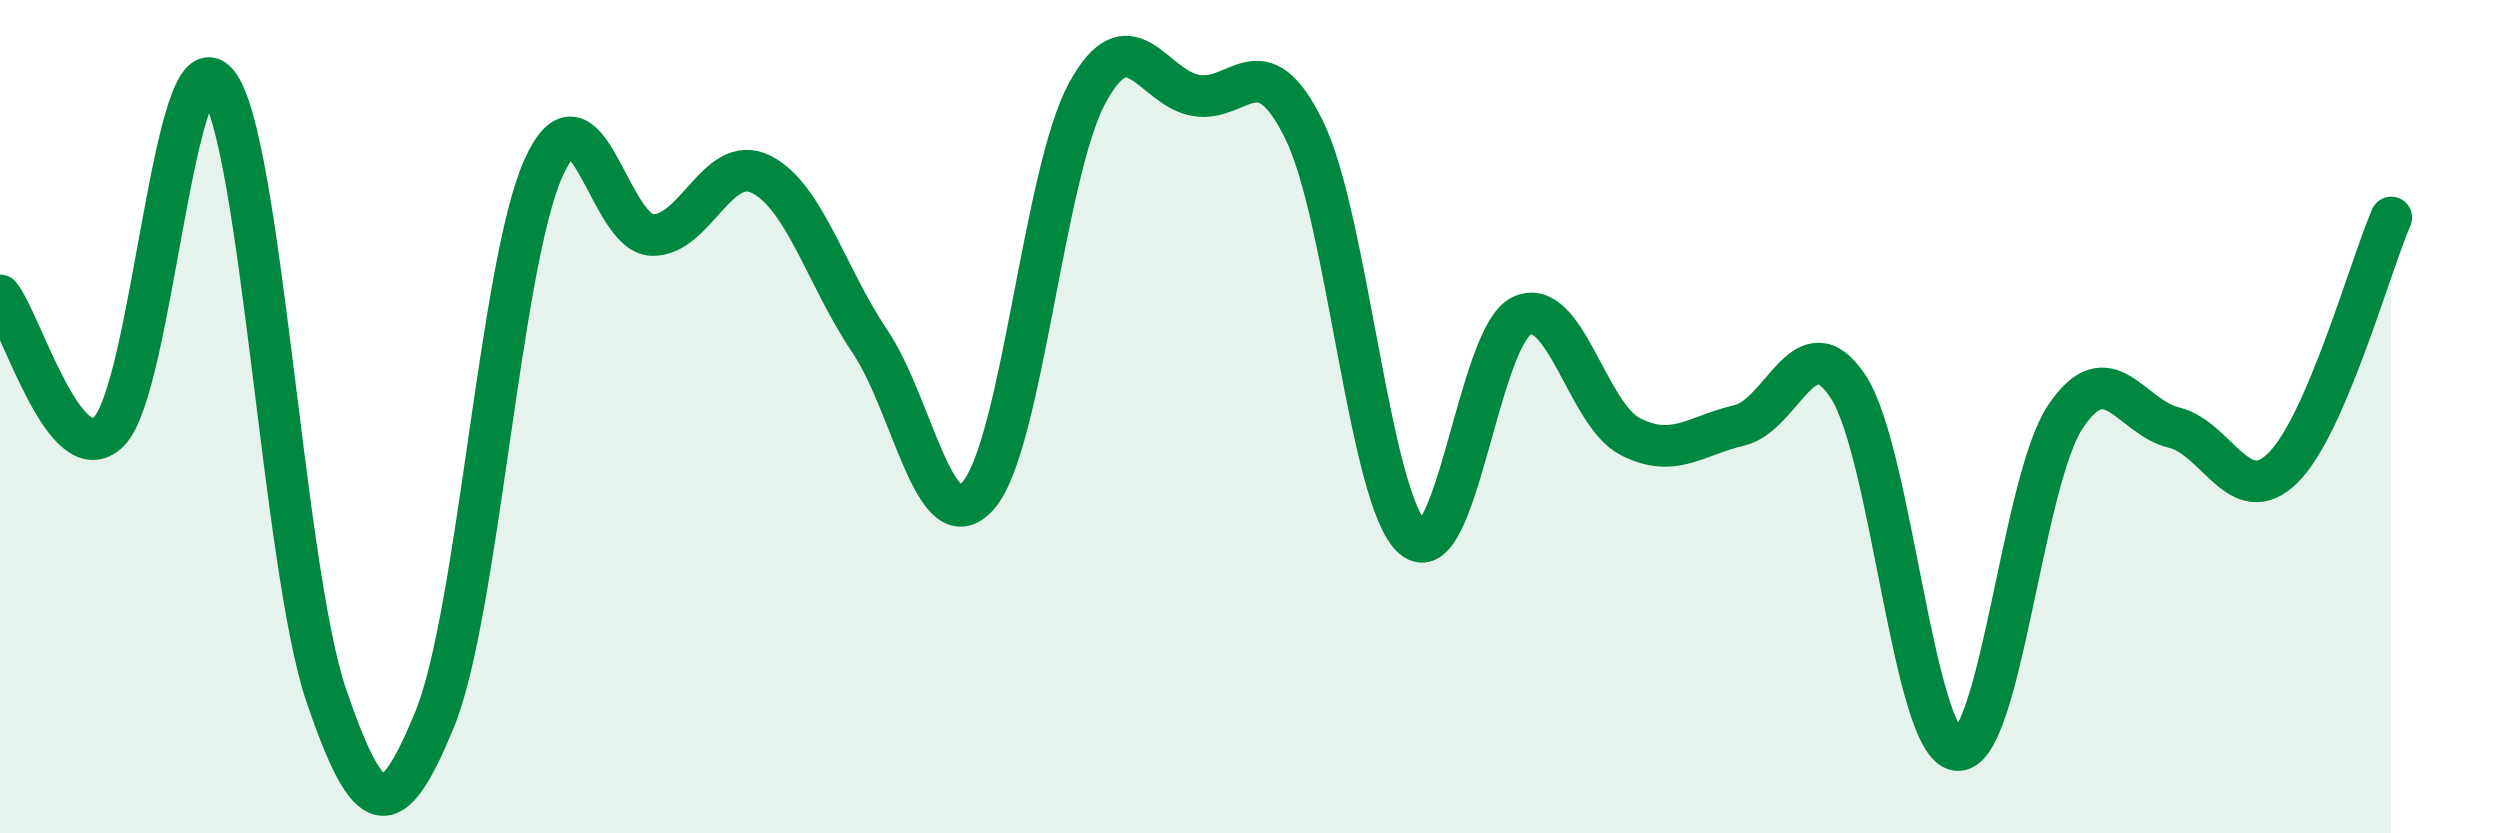
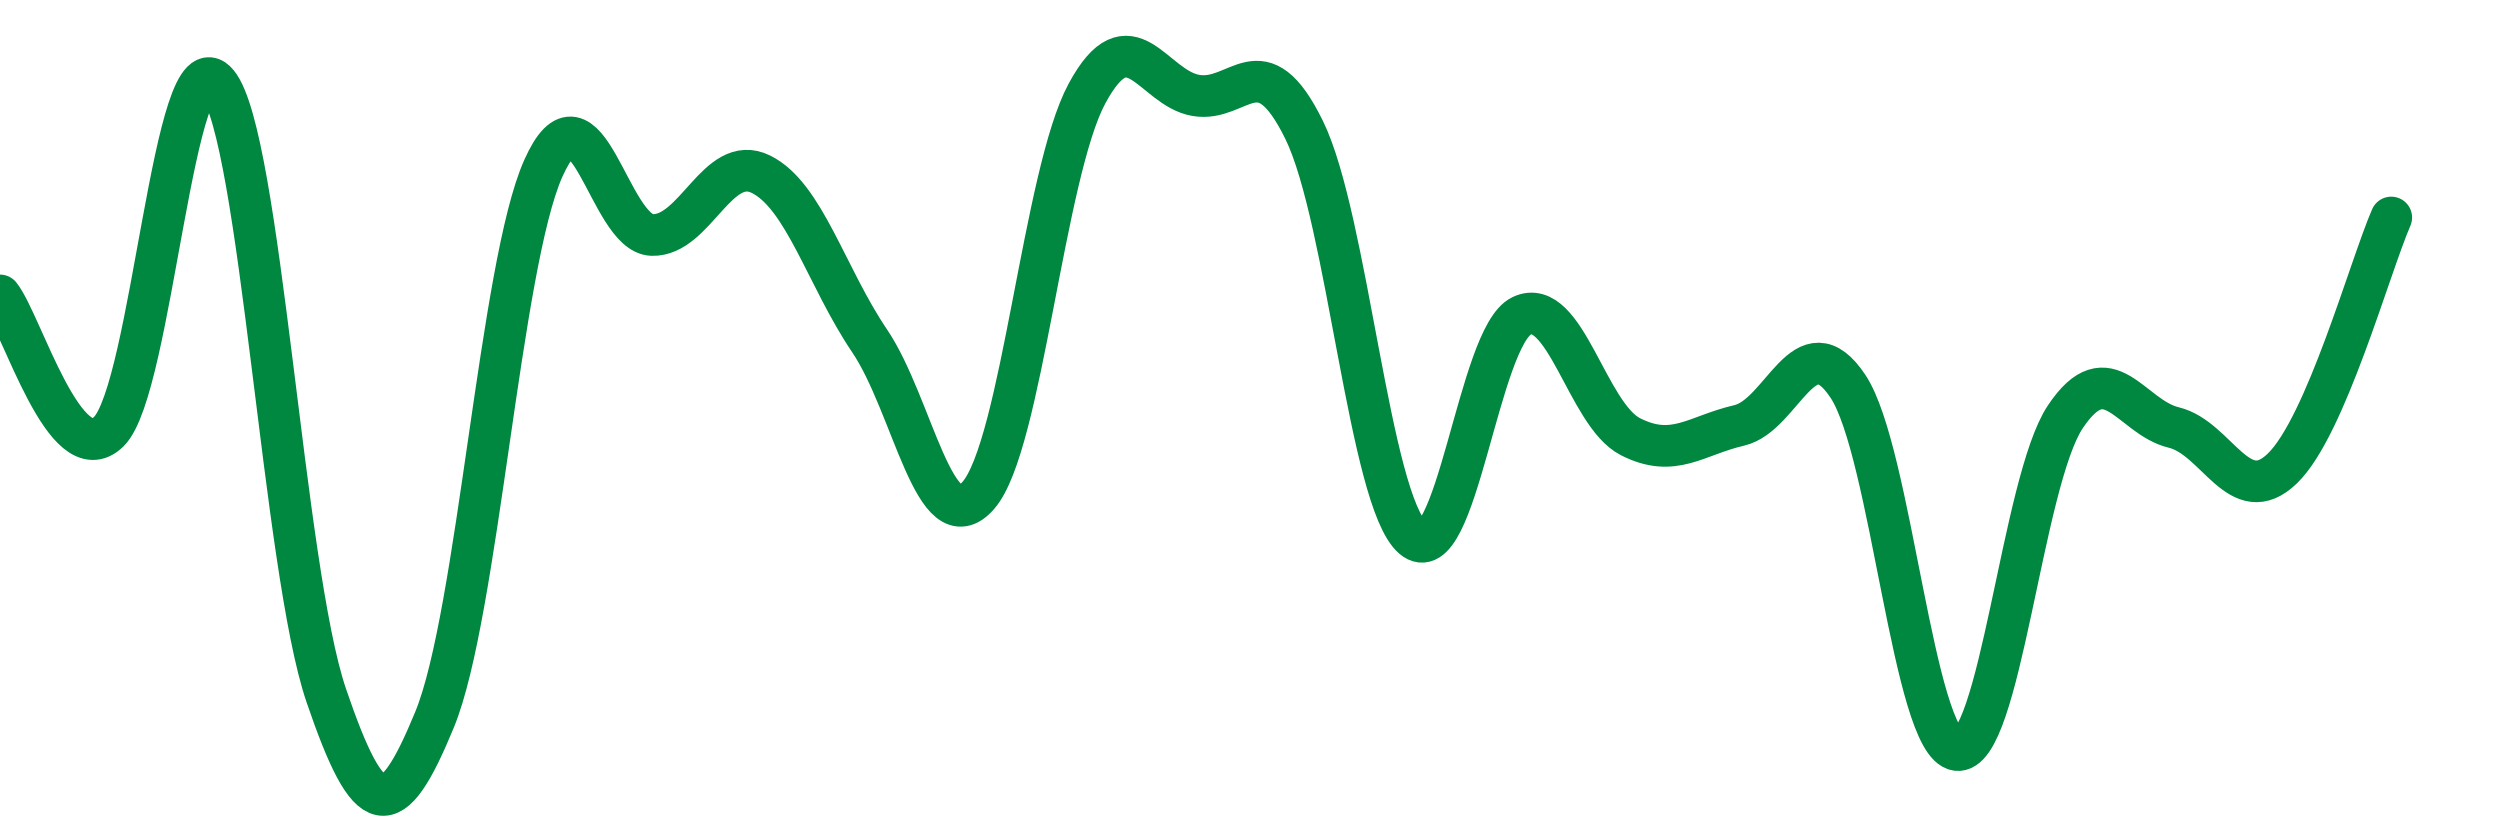
<svg xmlns="http://www.w3.org/2000/svg" width="60" height="20" viewBox="0 0 60 20">
-   <path d="M 0,7.09 C 0.52,7.74 1.57,11.38 2.61,10.36 C 3.65,9.34 4.18,0.73 5.22,2 C 6.26,3.27 6.79,13.64 7.83,16.69 C 8.87,19.74 9.39,19.8 10.43,17.27 C 11.47,14.74 12,6.37 13.04,4.04 C 14.08,1.71 14.61,5.61 15.65,5.64 C 16.69,5.67 17.22,3.67 18.26,4.18 C 19.3,4.69 19.83,6.64 20.87,8.18 C 21.91,9.72 22.44,13.08 23.48,11.89 C 24.52,10.7 25.05,4.16 26.09,2.24 C 27.13,0.32 27.66,2.11 28.7,2.29 C 29.74,2.47 30.26,1 31.3,3.12 C 32.34,5.24 32.87,12.02 33.91,12.91 C 34.95,13.8 35.48,8.07 36.52,7.58 C 37.56,7.09 38.09,9.95 39.13,10.48 C 40.17,11.01 40.7,10.45 41.74,10.21 C 42.78,9.97 43.31,7.71 44.35,9.27 C 45.39,10.83 45.92,17.85 46.96,18 C 48,18.15 48.53,11.55 49.57,10 C 50.61,8.45 51.13,10.01 52.17,10.26 C 53.21,10.51 53.74,12.25 54.78,11.24 C 55.82,10.23 56.87,6.42 57.39,5.22L57.39 20L0 20Z" fill="#008740" opacity="0.1" stroke-linecap="round" stroke-linejoin="round" />
  <path d="M 0,7.09 C 0.52,7.74 1.57,11.38 2.61,10.36 C 3.65,9.34 4.18,0.73 5.22,2 C 6.26,3.27 6.79,13.64 7.83,16.69 C 8.87,19.74 9.39,19.8 10.43,17.27 C 11.47,14.74 12,6.37 13.04,4.04 C 14.08,1.71 14.61,5.61 15.65,5.64 C 16.69,5.67 17.22,3.67 18.26,4.18 C 19.3,4.69 19.83,6.64 20.87,8.18 C 21.91,9.72 22.44,13.08 23.48,11.89 C 24.52,10.7 25.05,4.16 26.09,2.24 C 27.13,0.32 27.66,2.11 28.7,2.29 C 29.74,2.47 30.26,1 31.3,3.12 C 32.34,5.24 32.87,12.02 33.91,12.91 C 34.95,13.8 35.48,8.07 36.52,7.58 C 37.56,7.09 38.09,9.95 39.13,10.48 C 40.17,11.01 40.7,10.45 41.74,10.21 C 42.78,9.97 43.31,7.71 44.35,9.27 C 45.39,10.83 45.92,17.85 46.96,18 C 48,18.15 48.53,11.55 49.57,10 C 50.61,8.45 51.13,10.01 52.17,10.26 C 53.21,10.51 53.74,12.25 54.78,11.24 C 55.82,10.23 56.87,6.42 57.39,5.22" stroke="#008740" stroke-width="1" fill="none" stroke-linecap="round" stroke-linejoin="round" />
</svg>